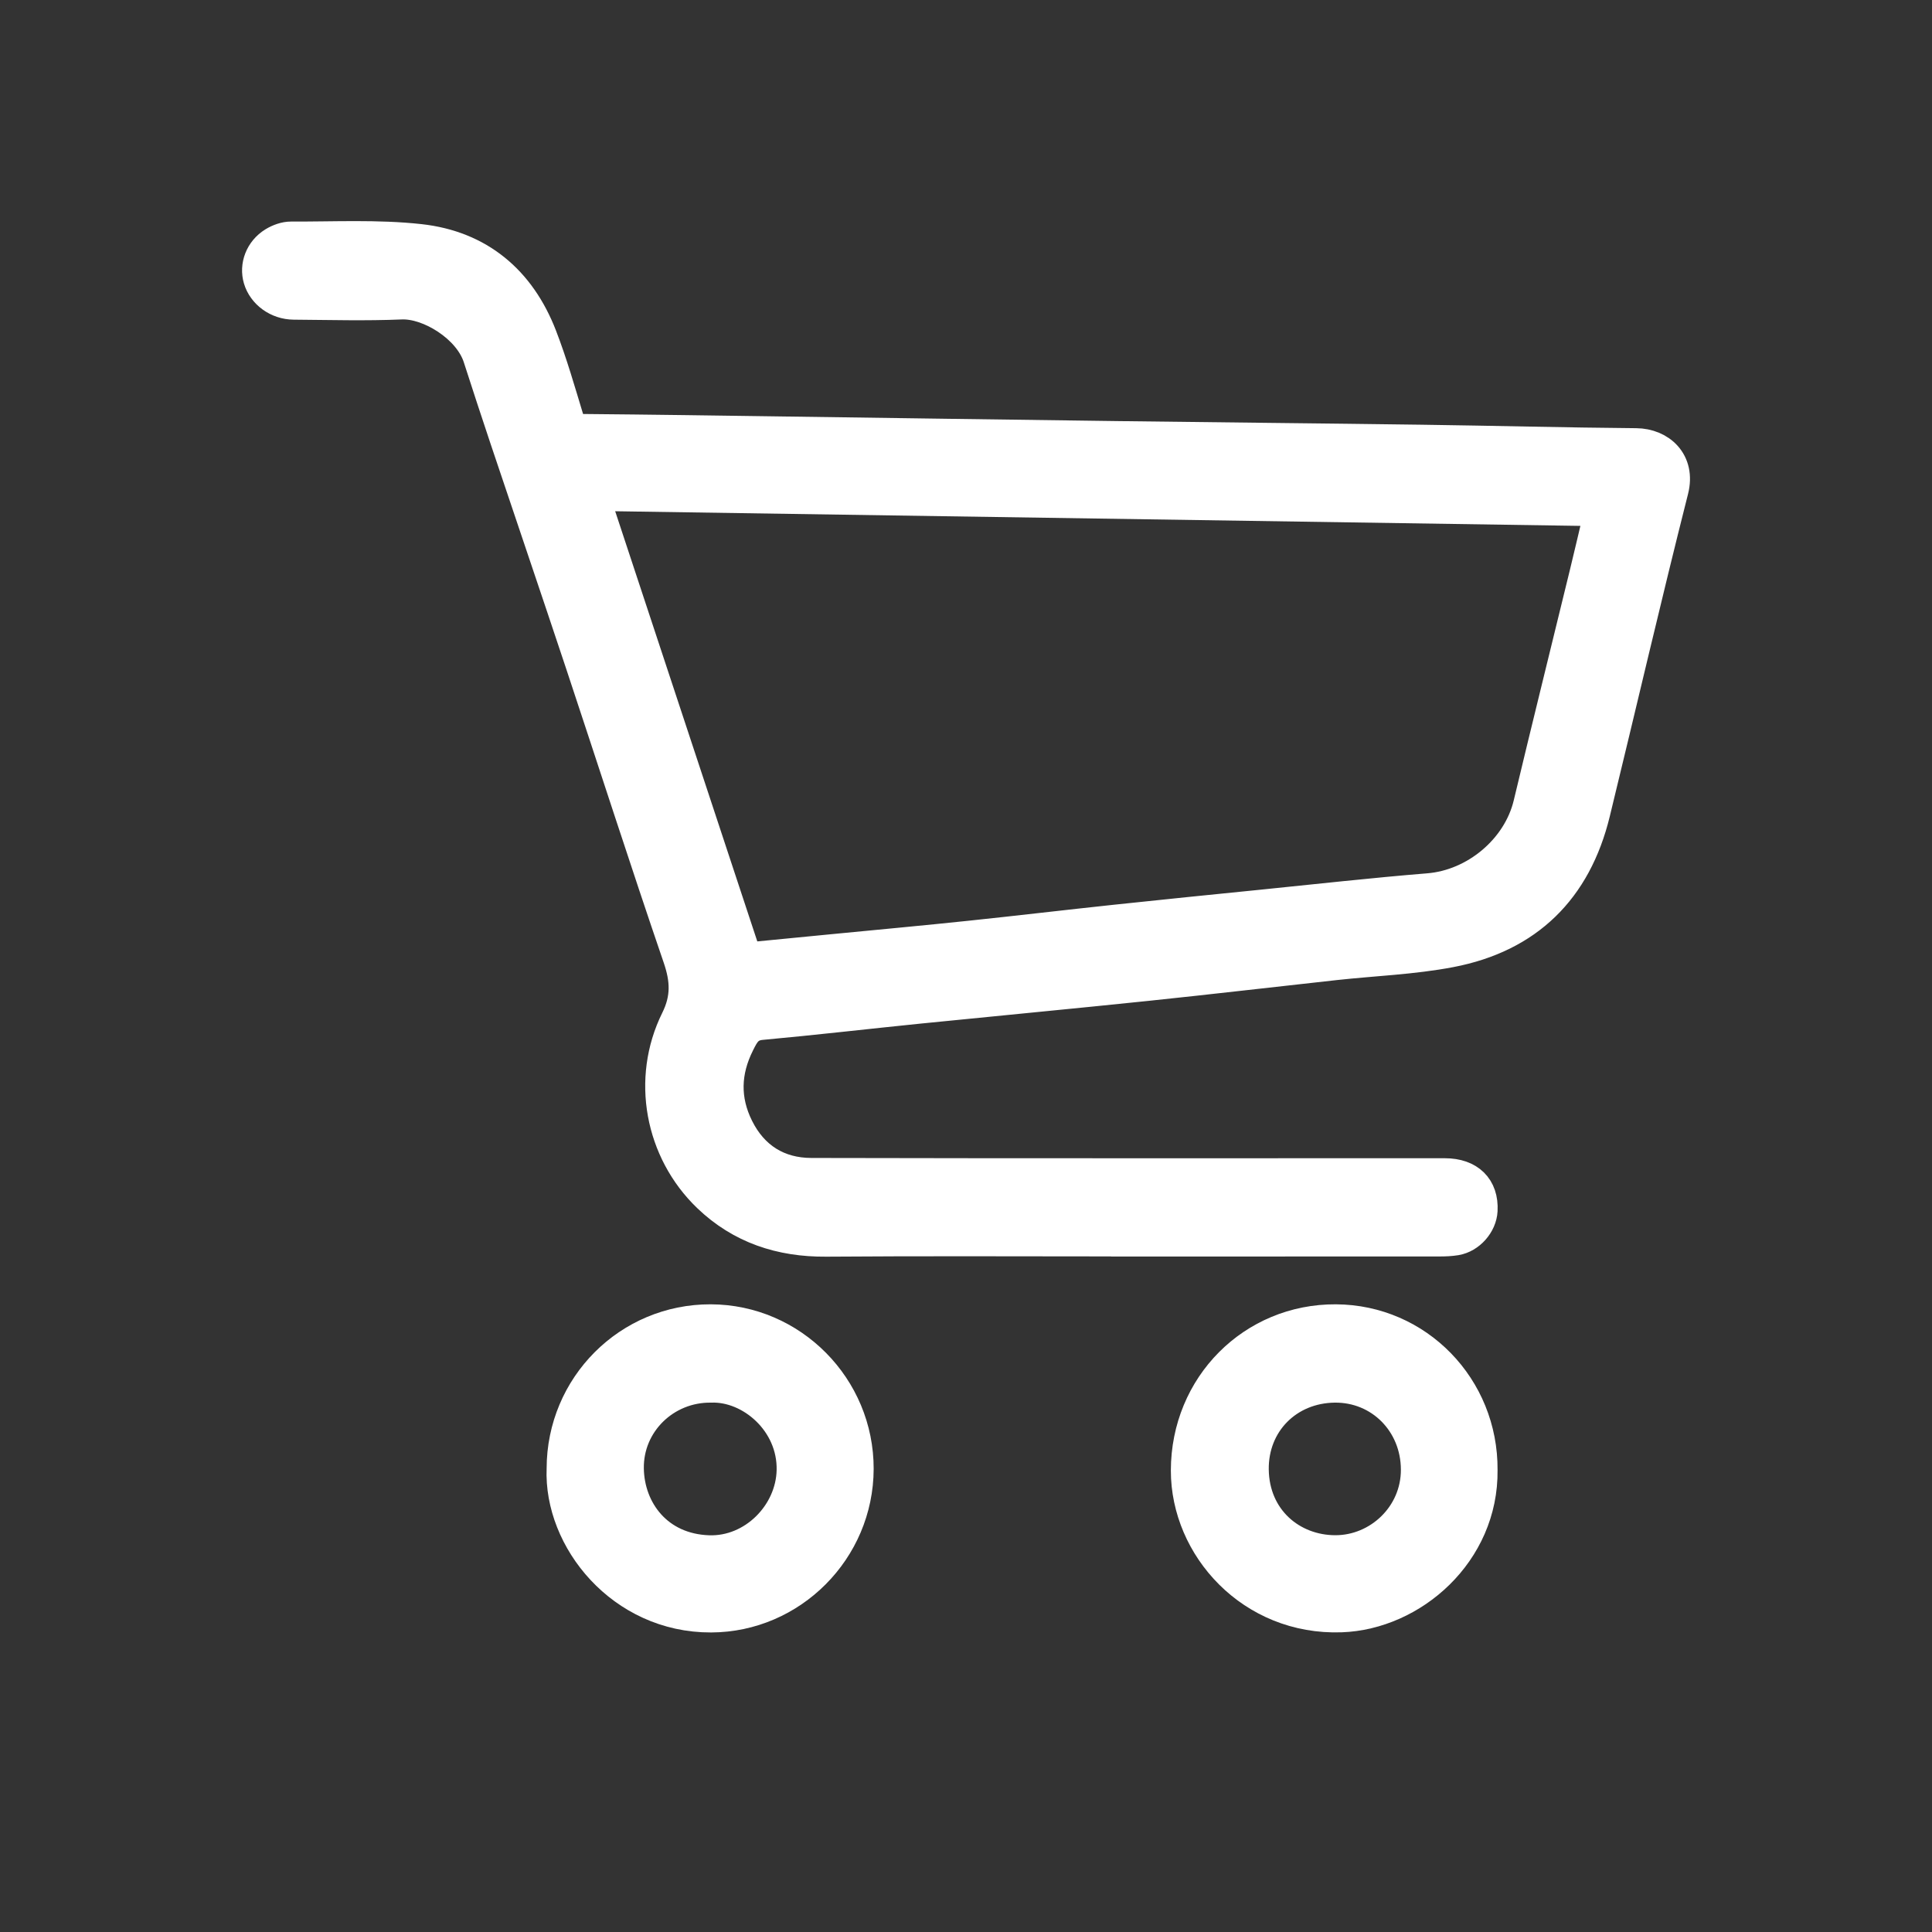
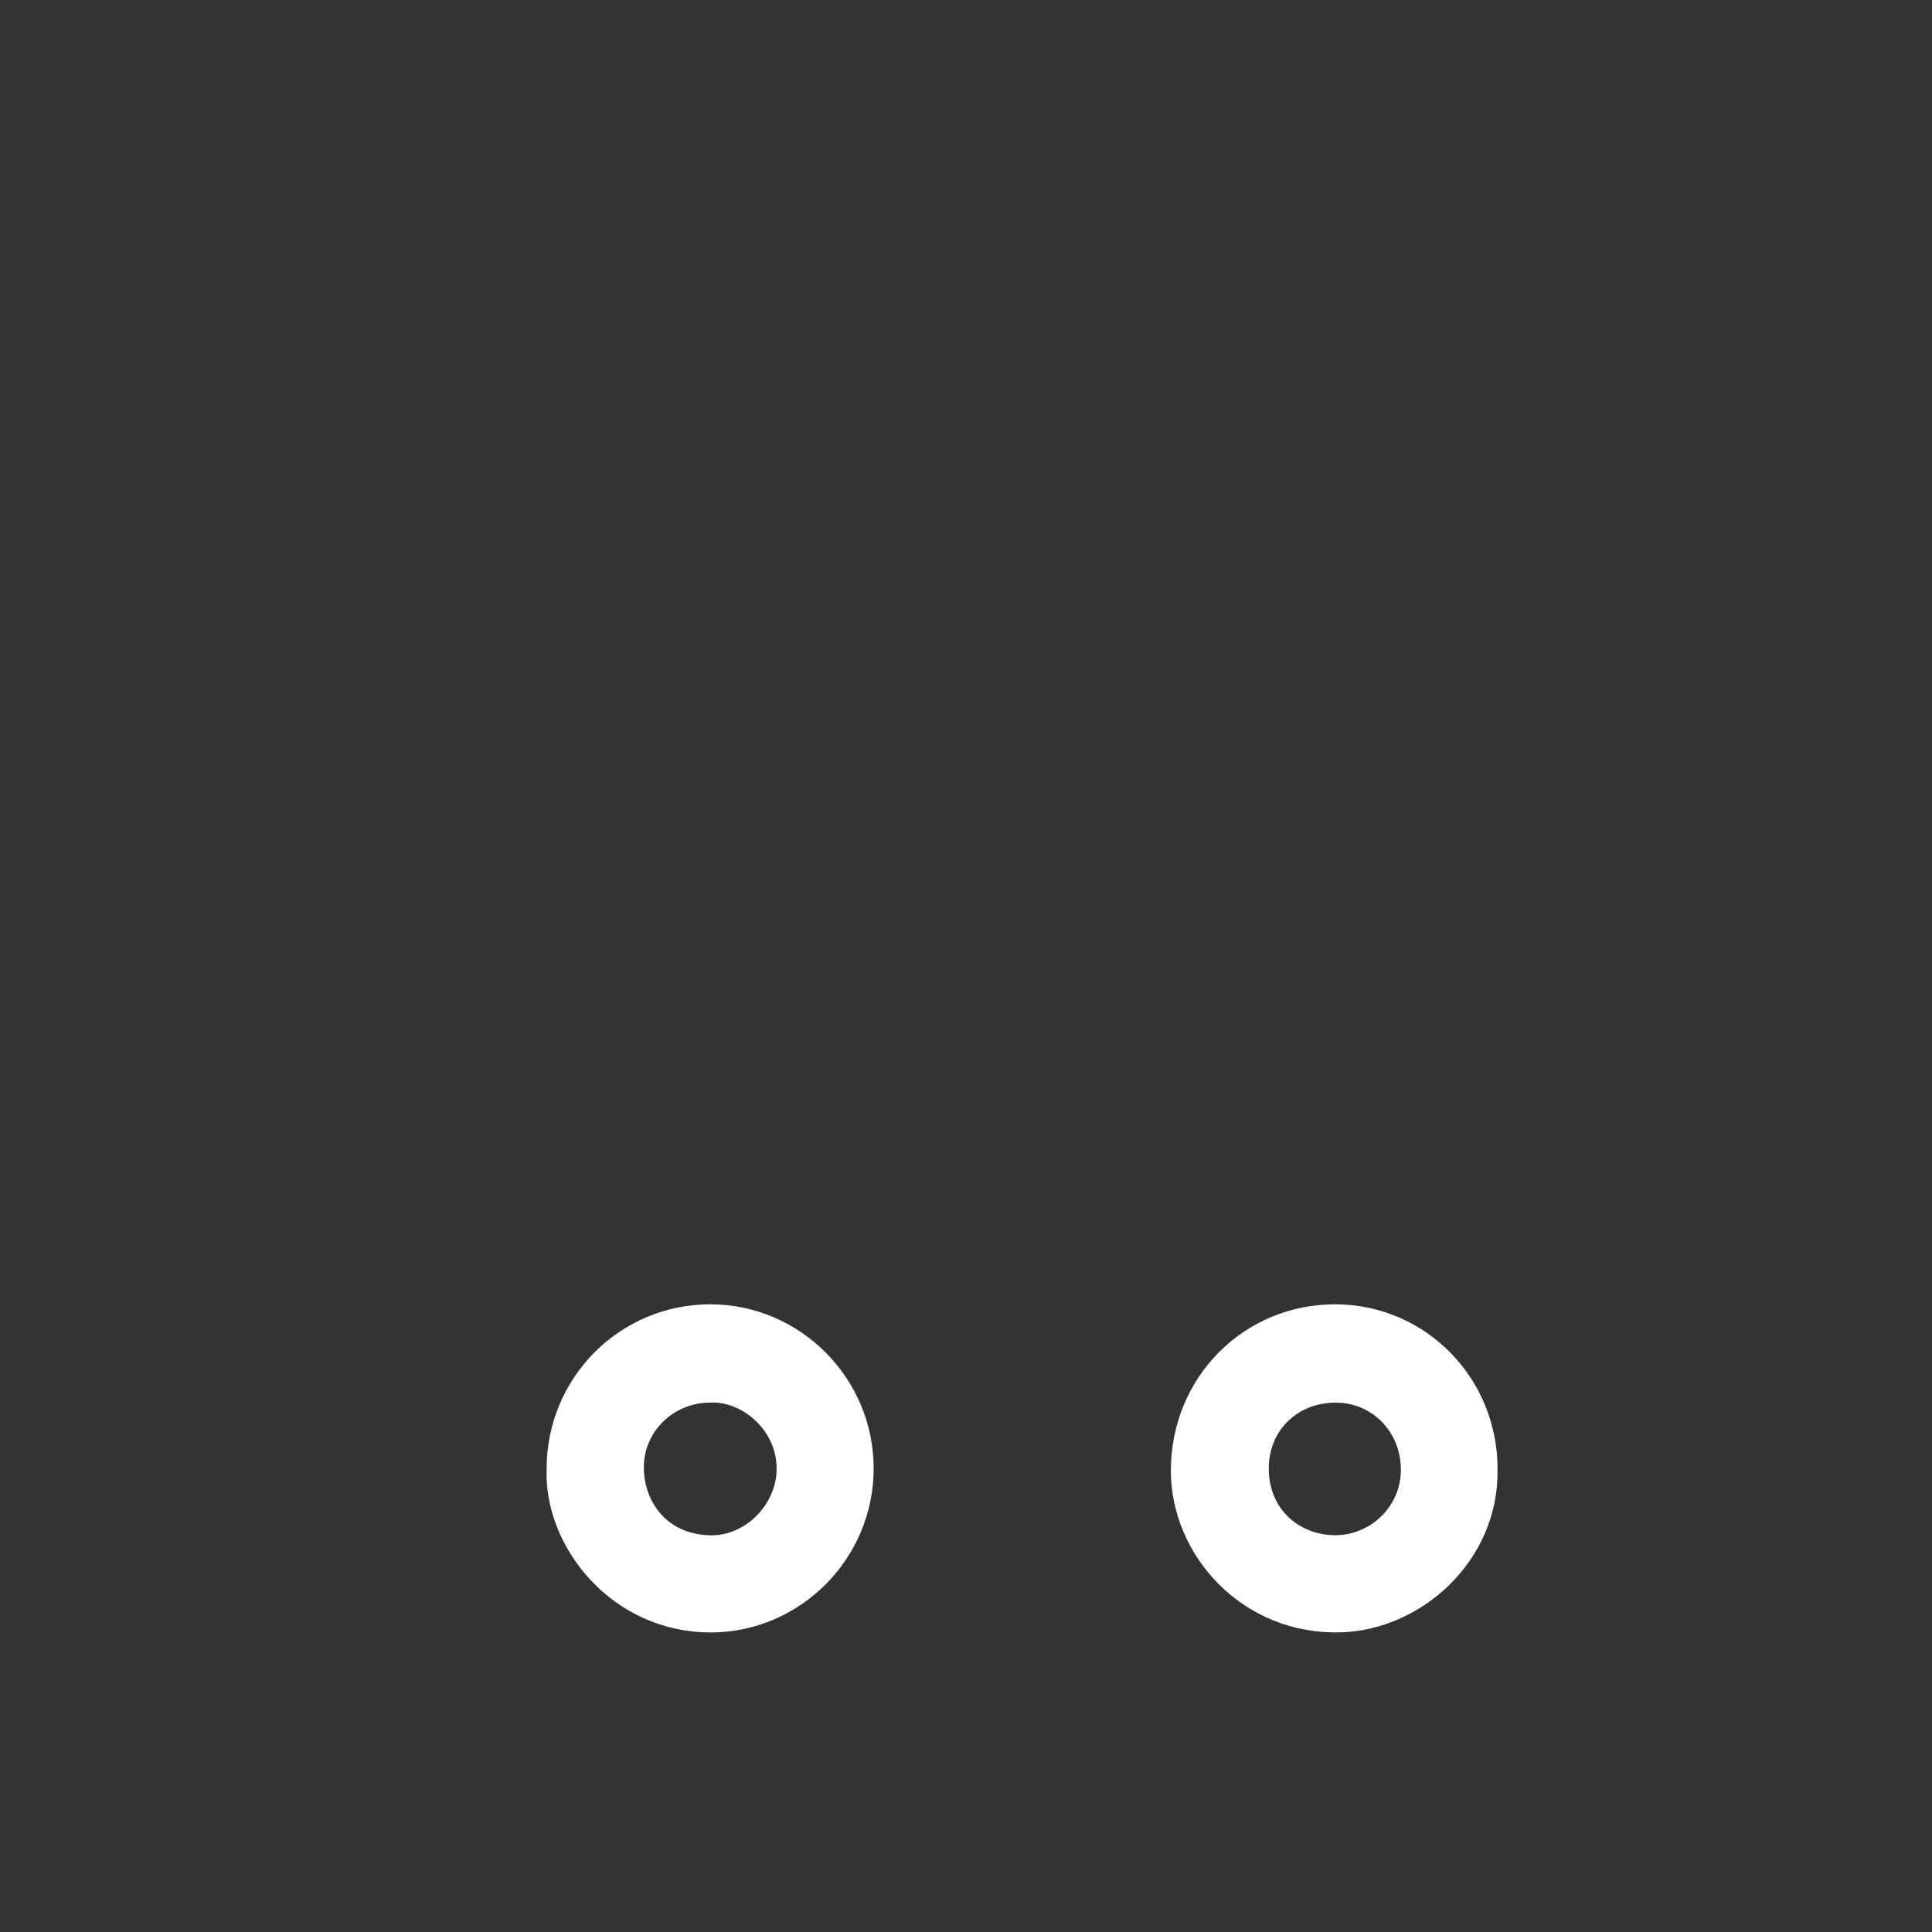
<svg xmlns="http://www.w3.org/2000/svg" version="1.1" id="Capa_1" x="0px" y="0px" viewBox="0 0 642.34 642.34" style="enable-background:new 0 0 642.34 642.34;" xml:space="preserve">
  <rect x="0" y="0" width="642.34" height="642.34" fill="#333333" stroke="none" />
  <style type="text/css">
	.st0{fill:#FFFFFF;stroke:#FFFFFF;stroke-width:10;stroke-miterlimit:10;}
</style>
-   <path class="st0" d="M372.82,412.73c-32.72,0-65.44-0.17-98.16,0.08c-15.16,0.12-28.47-4.28-39.37-14.73  c-15.93-15.27-20.41-39.35-10.61-59.15c3.54-7.15,3.21-13.2,0.72-20.48c-11.12-32.48-21.61-65.17-32.44-97.75  c-8.29-24.93-16.76-49.8-25.11-74.71c-3.02-9.02-5.98-18.06-8.9-27.12c-3.21-9.94-16.34-18.04-25.5-17.66  c-11.9,0.5-23.84,0.16-35.77,0.07c-5.53-0.04-10.33-3.6-11.77-8.42c-1.35-4.51,0.53-9.63,4.95-12.35c1.72-1.06,3.93-1.86,5.92-1.85  c14.29,0.06,28.71-0.73,42.85,0.83c19.74,2.19,33.41,13.7,40.57,32.25c3.46,8.97,6.11,18.26,8.91,27.47  c0.81,2.65,2.11,3.41,4.8,3.43c22.25,0.19,44.51,0.52,66.76,0.83c36.95,0.51,73.9,1.06,110.85,1.53  c33.78,0.44,67.55,0.75,101.33,1.21c23.7,0.32,47.4,0.95,71.1,1.15c8.13,0.07,14.84,6.11,12.43,15.65  c-9.03,35.67-17.32,71.53-26.04,107.28c-6.22,25.52-22.28,41.39-48.05,46.33c-12.55,2.4-25.47,2.85-38.21,4.24  c-20.89,2.29-41.77,4.74-62.68,6.92c-25.25,2.63-50.53,5.01-75.79,7.56c-17.49,1.77-34.95,3.81-52.45,5.41  c-4.37,0.4-5.65,2.99-7.3,6.29c-4.65,9.3-4.92,18.53-0.31,27.8c4.94,9.93,13.31,15.12,24.17,15.15  c70.22,0.16,140.43,0.08,210.65,0.09c8.21,0,12.94,4.69,12.54,12.37c-0.24,4.66-4.16,9.14-8.82,9.92c-1.82,0.3-3.69,0.37-5.54,0.37  c-35.24,0.02-70.48,0.02-105.72,0.02C372.82,412.74,372.82,412.74,372.82,412.73z M248.29,318.36c9.94-0.97,19.28-1.88,28.63-2.79  c15.14-1.47,30.28-2.86,45.41-4.45c16.14-1.69,32.26-3.61,48.4-5.33c16.3-1.74,32.61-3.38,48.92-5.02  c18.43-1.86,36.83-3.93,55.29-5.43c15.42-1.25,29.62-13.08,33.2-28.06c6.1-25.54,12.44-51.03,18.65-76.55  c1.67-6.84,3.26-13.71,4.94-20.79c-111.48-1.69-222.49-3.38-334.15-5.07C214.66,216.55,231.45,267.37,248.29,318.36z" />
  <path class="st0" d="M492.9,488.75c0.33,27.71-23.24,48.11-46.97,48.95c-29.89,1.05-51.68-23.18-51.65-48.79  c0.03-28.31,22.14-50.42,49.86-50.26C471.38,438.8,493.11,461.12,492.9,488.75z M443.73,461.34c-15.49,0.17-27.1,11.84-26.9,27.28  c0.21,16.32,12.67,26.79,27.15,26.8c14.29,0.01,26.83-11.7,26.78-26.83C470.71,473.11,458.8,461.17,443.73,461.34z" />
  <path class="st0" d="M186.74,488.27c0.03-27.53,22.16-49.7,49.55-49.62c27.12,0.08,49.25,22.45,49.18,49.72  c-0.07,27.17-22.23,49.29-49.05,49.38C206.5,537.85,185.74,511.82,186.74,488.27z M236.35,461.34  c-15.07-0.17-27.54,11.86-27.29,26.98c0.23,13.72,9.67,26.55,26.58,27.12c14.71,0.5,27.27-12.19,27.57-26.6  C263.56,472.82,249.46,460.84,236.35,461.34z" />
</svg>